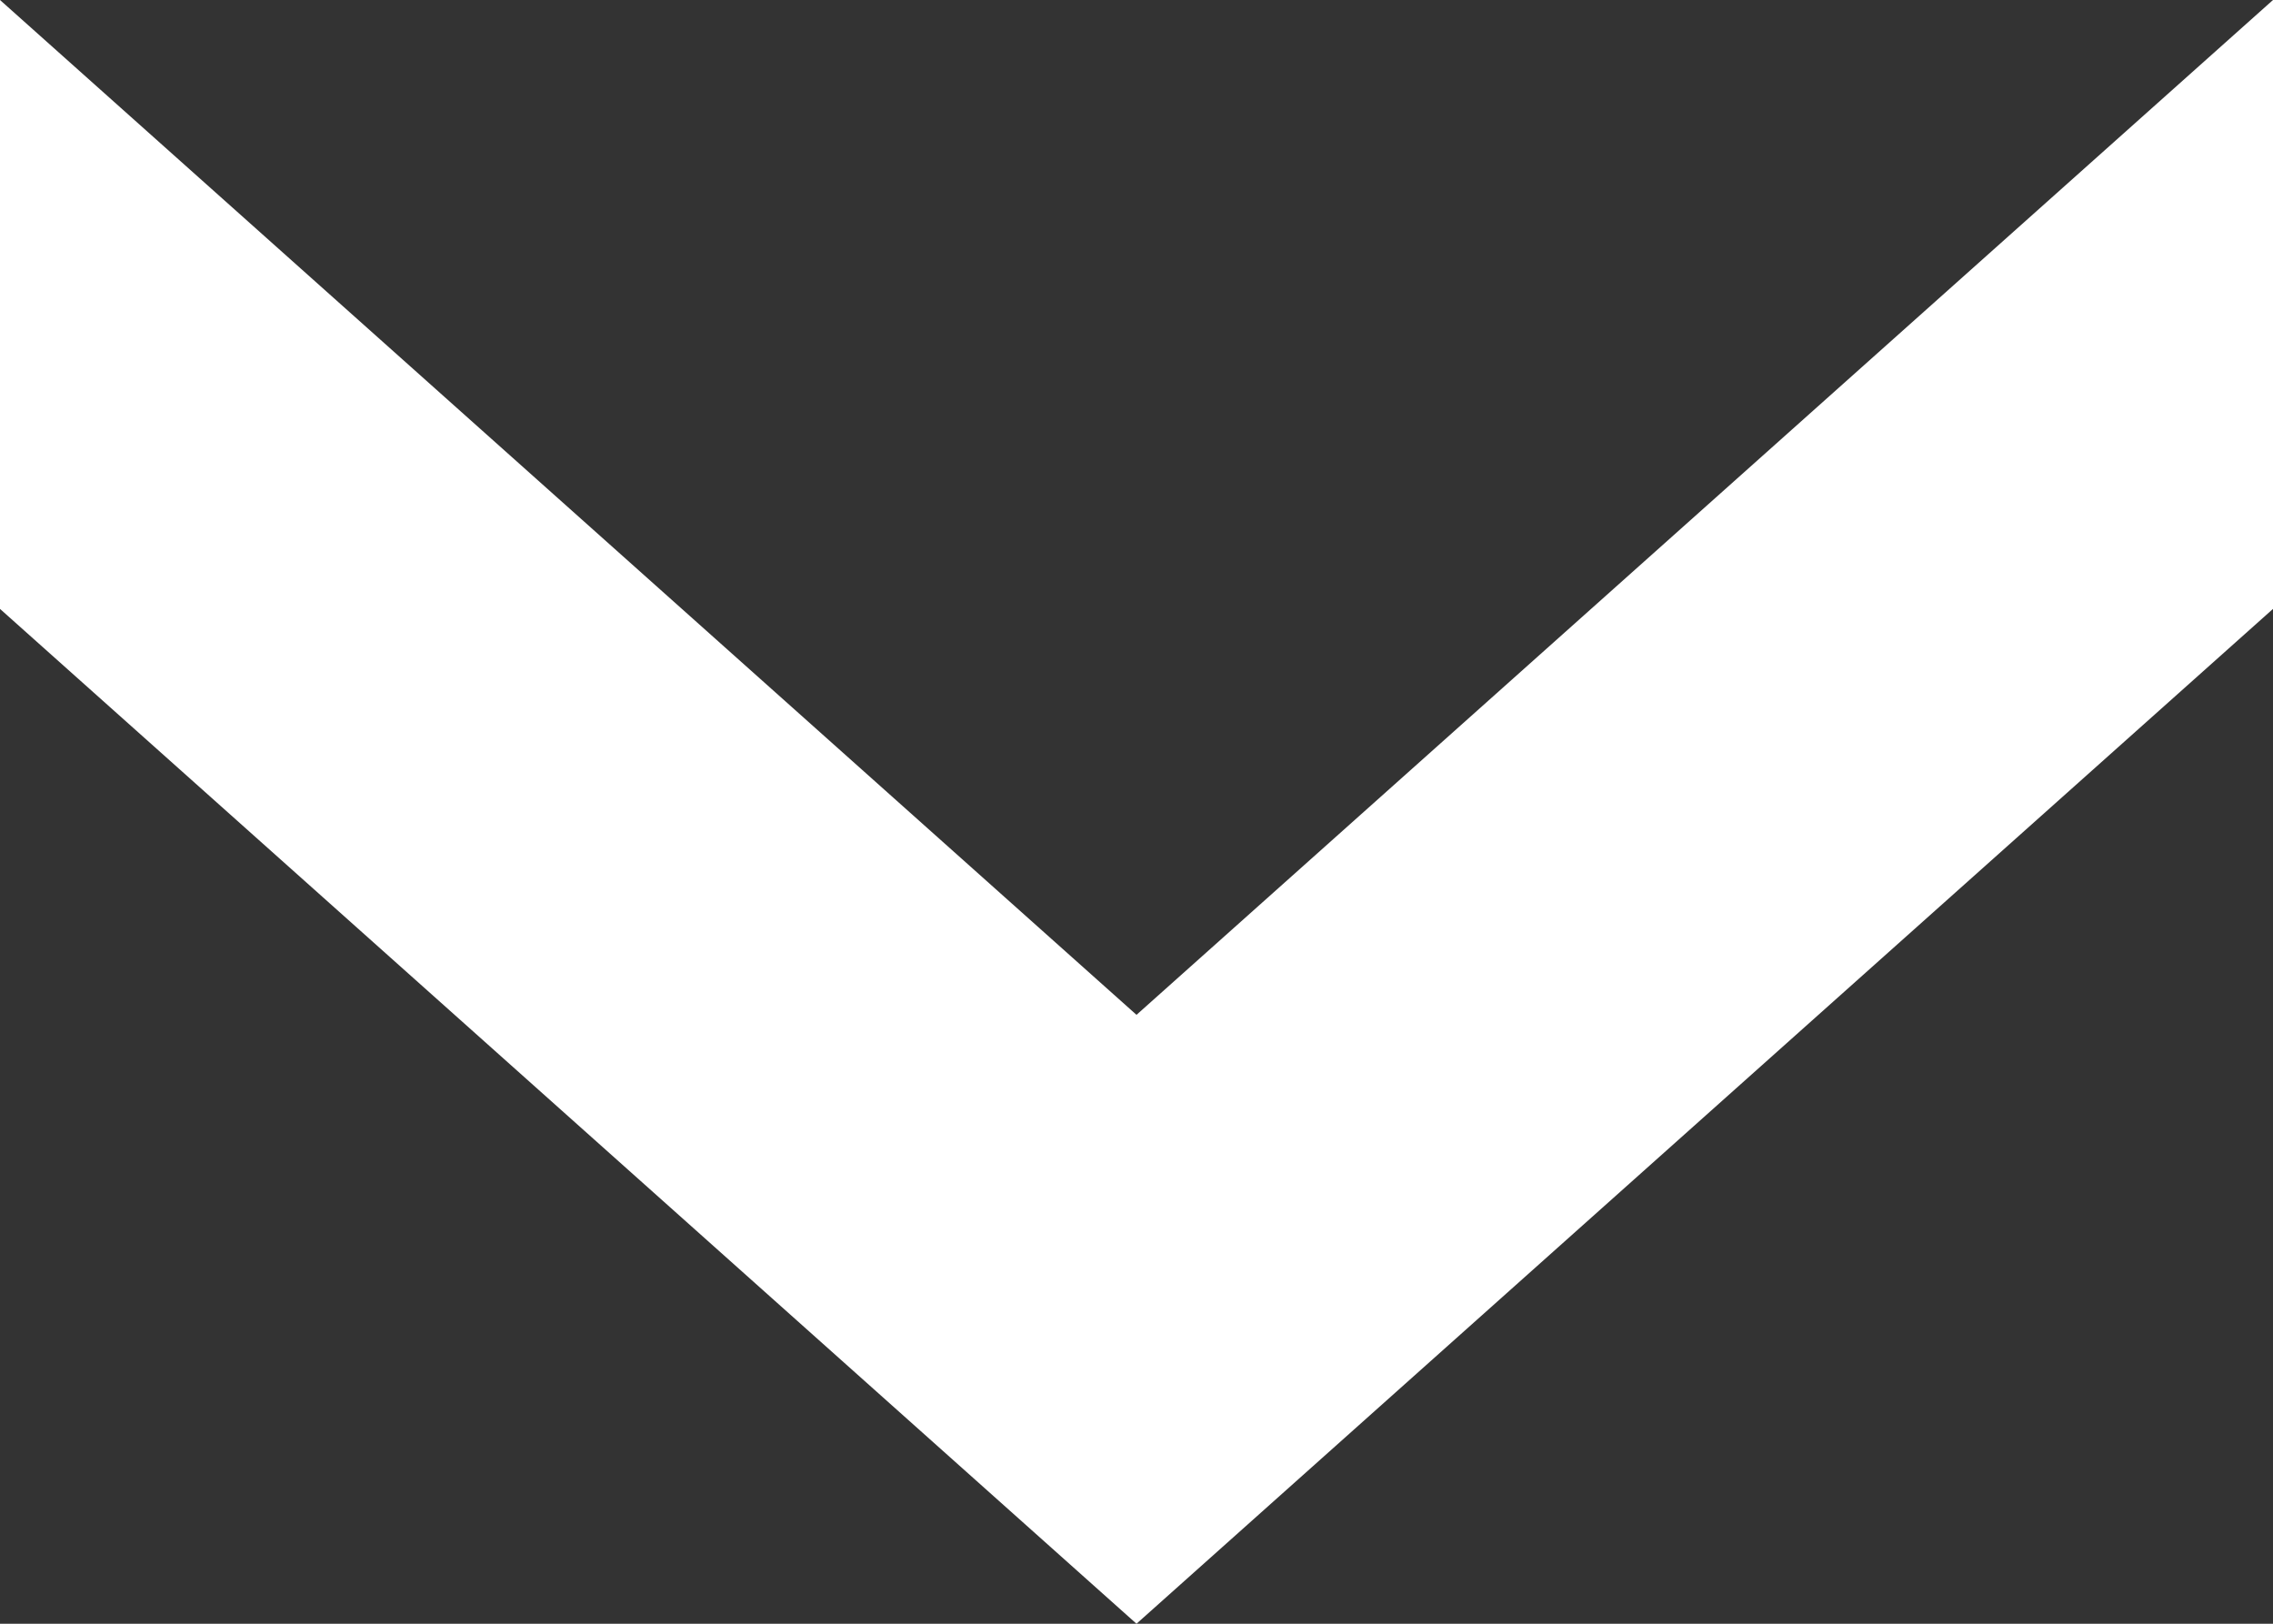
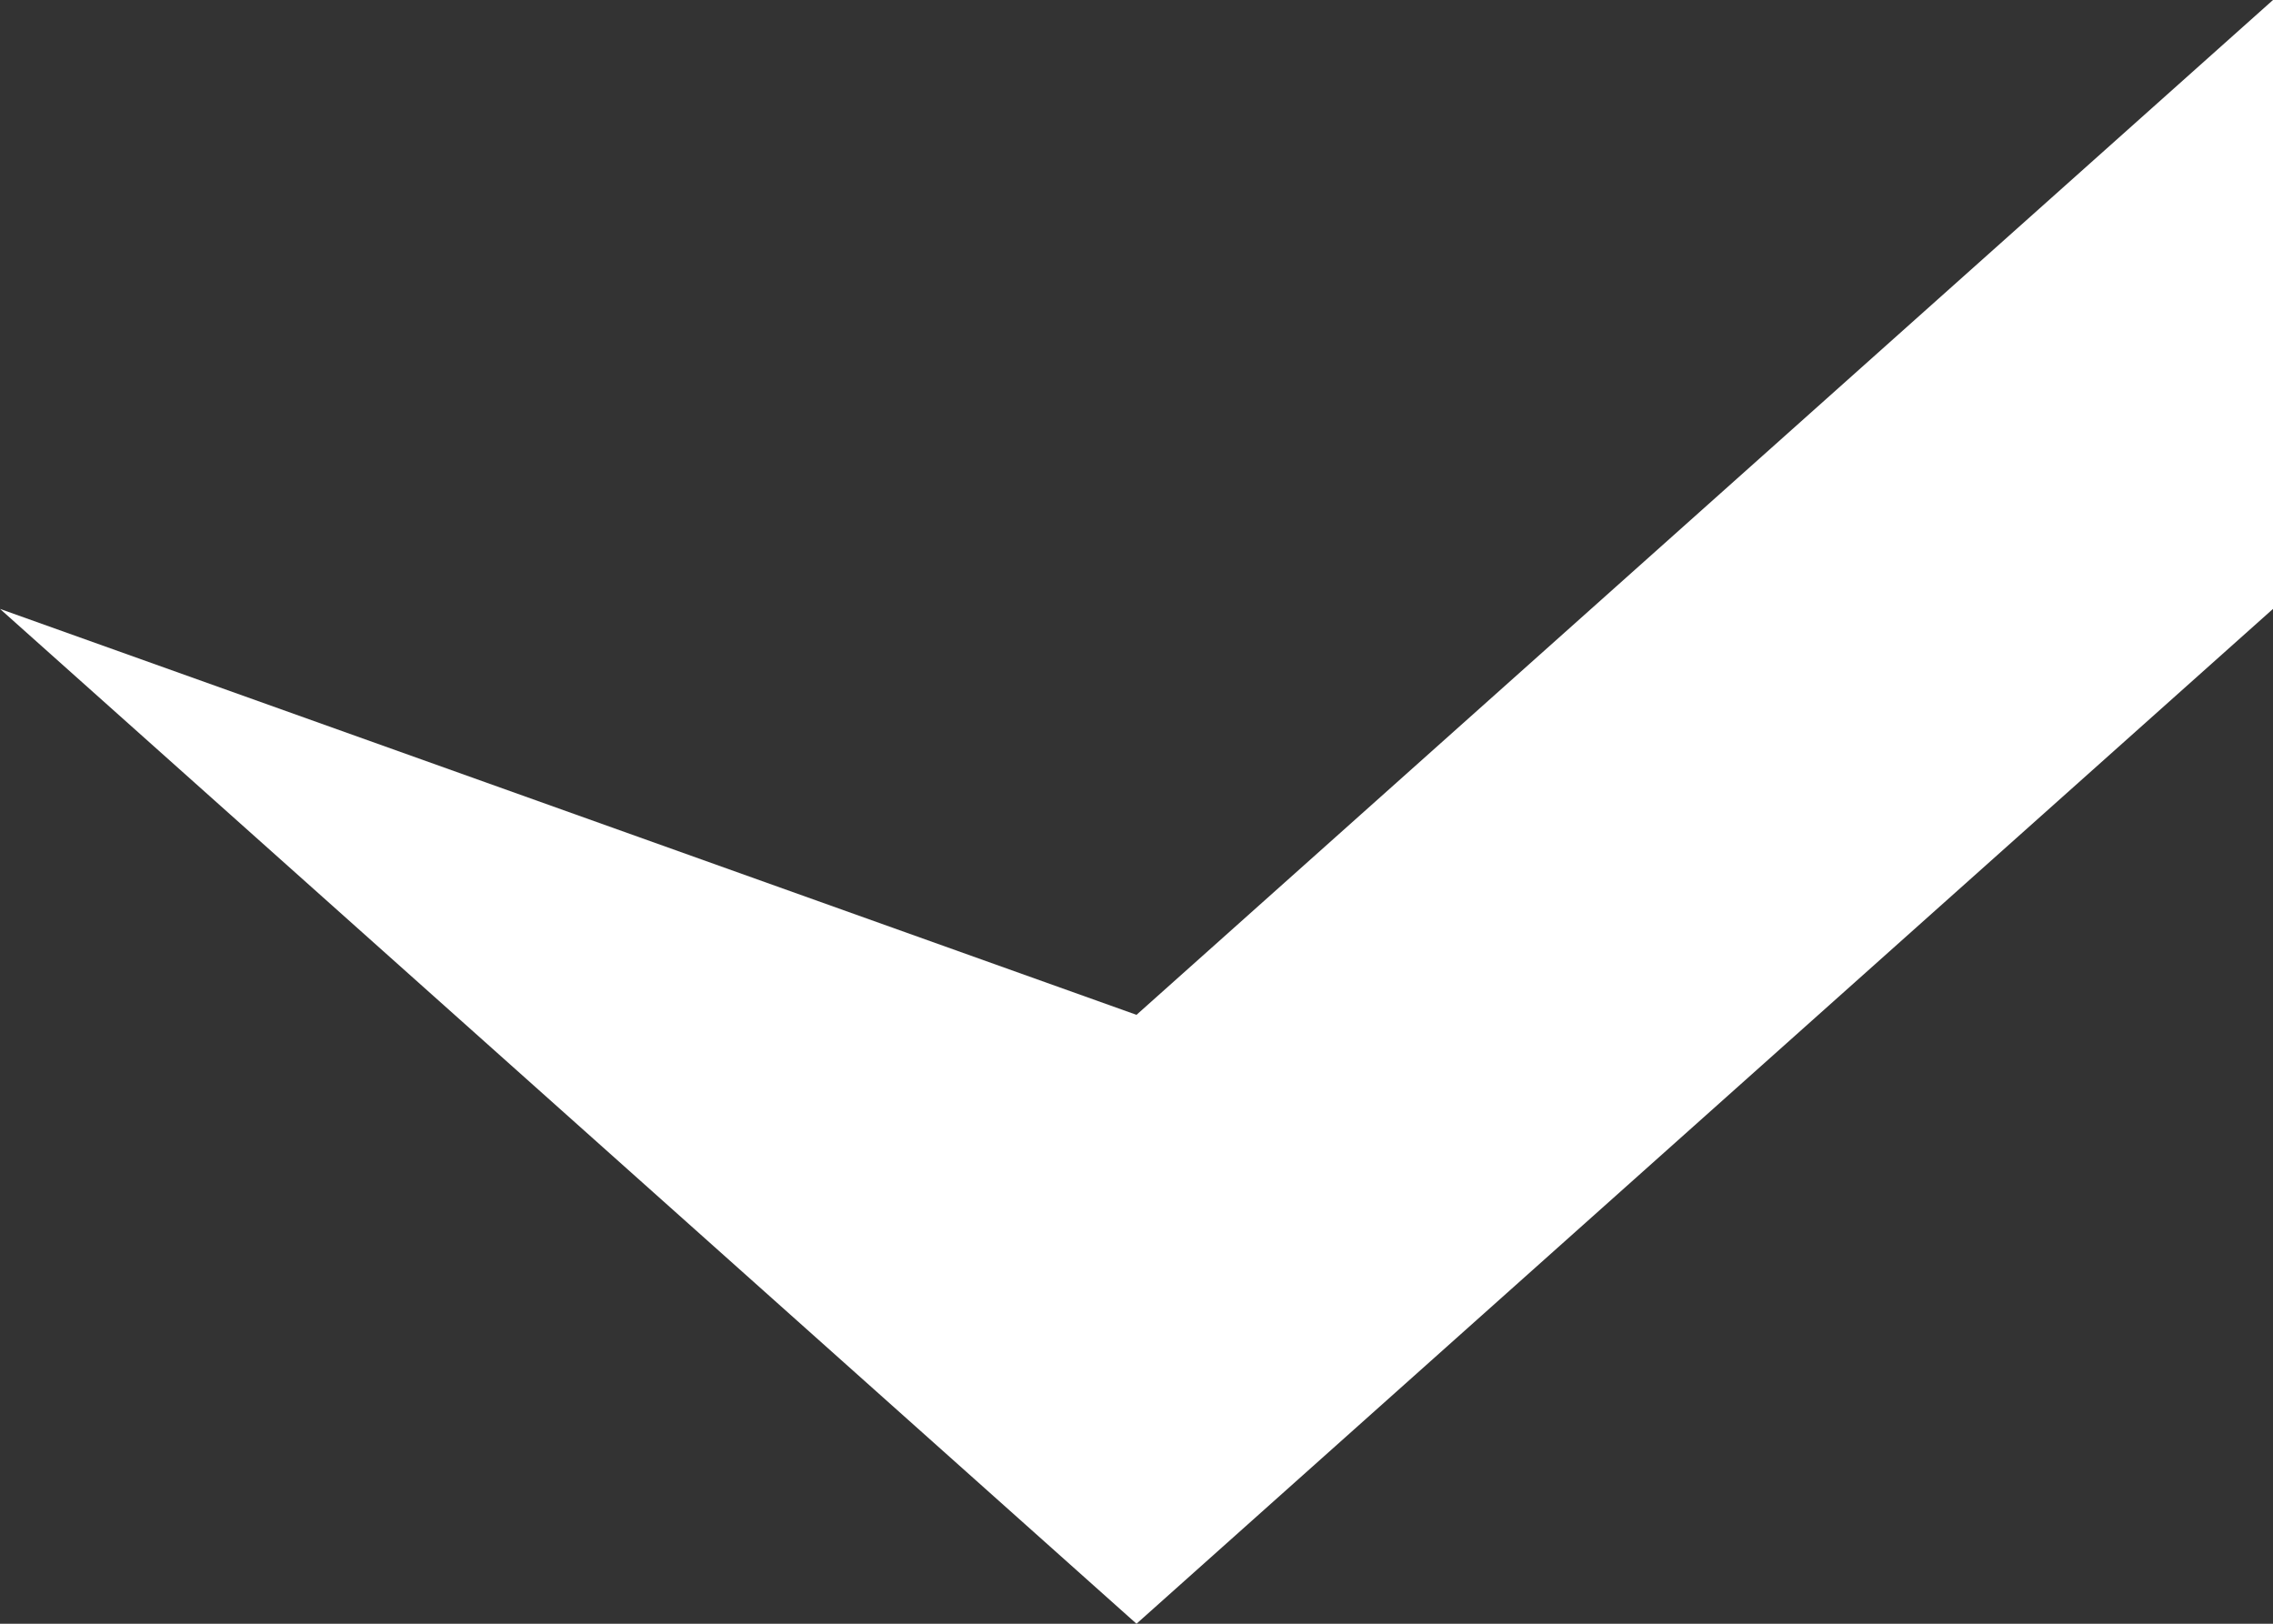
<svg xmlns="http://www.w3.org/2000/svg" viewBox="0 0 16.8 12">
  <rect x="0" y="0" width="16.8" height="12" fill="#333333" stroke="none" />
  <defs>
    <style>.cls-1{fill:#fff;fill-rule:evenodd;}</style>
  </defs>
  <title>アセット 1</title>
  <g id="レイヤー_2" data-name="レイヤー 2">
    <g id="レイヤー_1-2" data-name="レイヤー 1">
-       <path id="矢印_のコピー_19" data-name="矢印 のコピー 19" class="cls-1" d="M16.8,0V4.5L8.4,12,0,4.5V0L8.4,7.5Z" />
+       <path id="矢印_のコピー_19" data-name="矢印 のコピー 19" class="cls-1" d="M16.8,0V4.5L8.4,12,0,4.5L8.4,7.5Z" />
    </g>
  </g>
</svg>